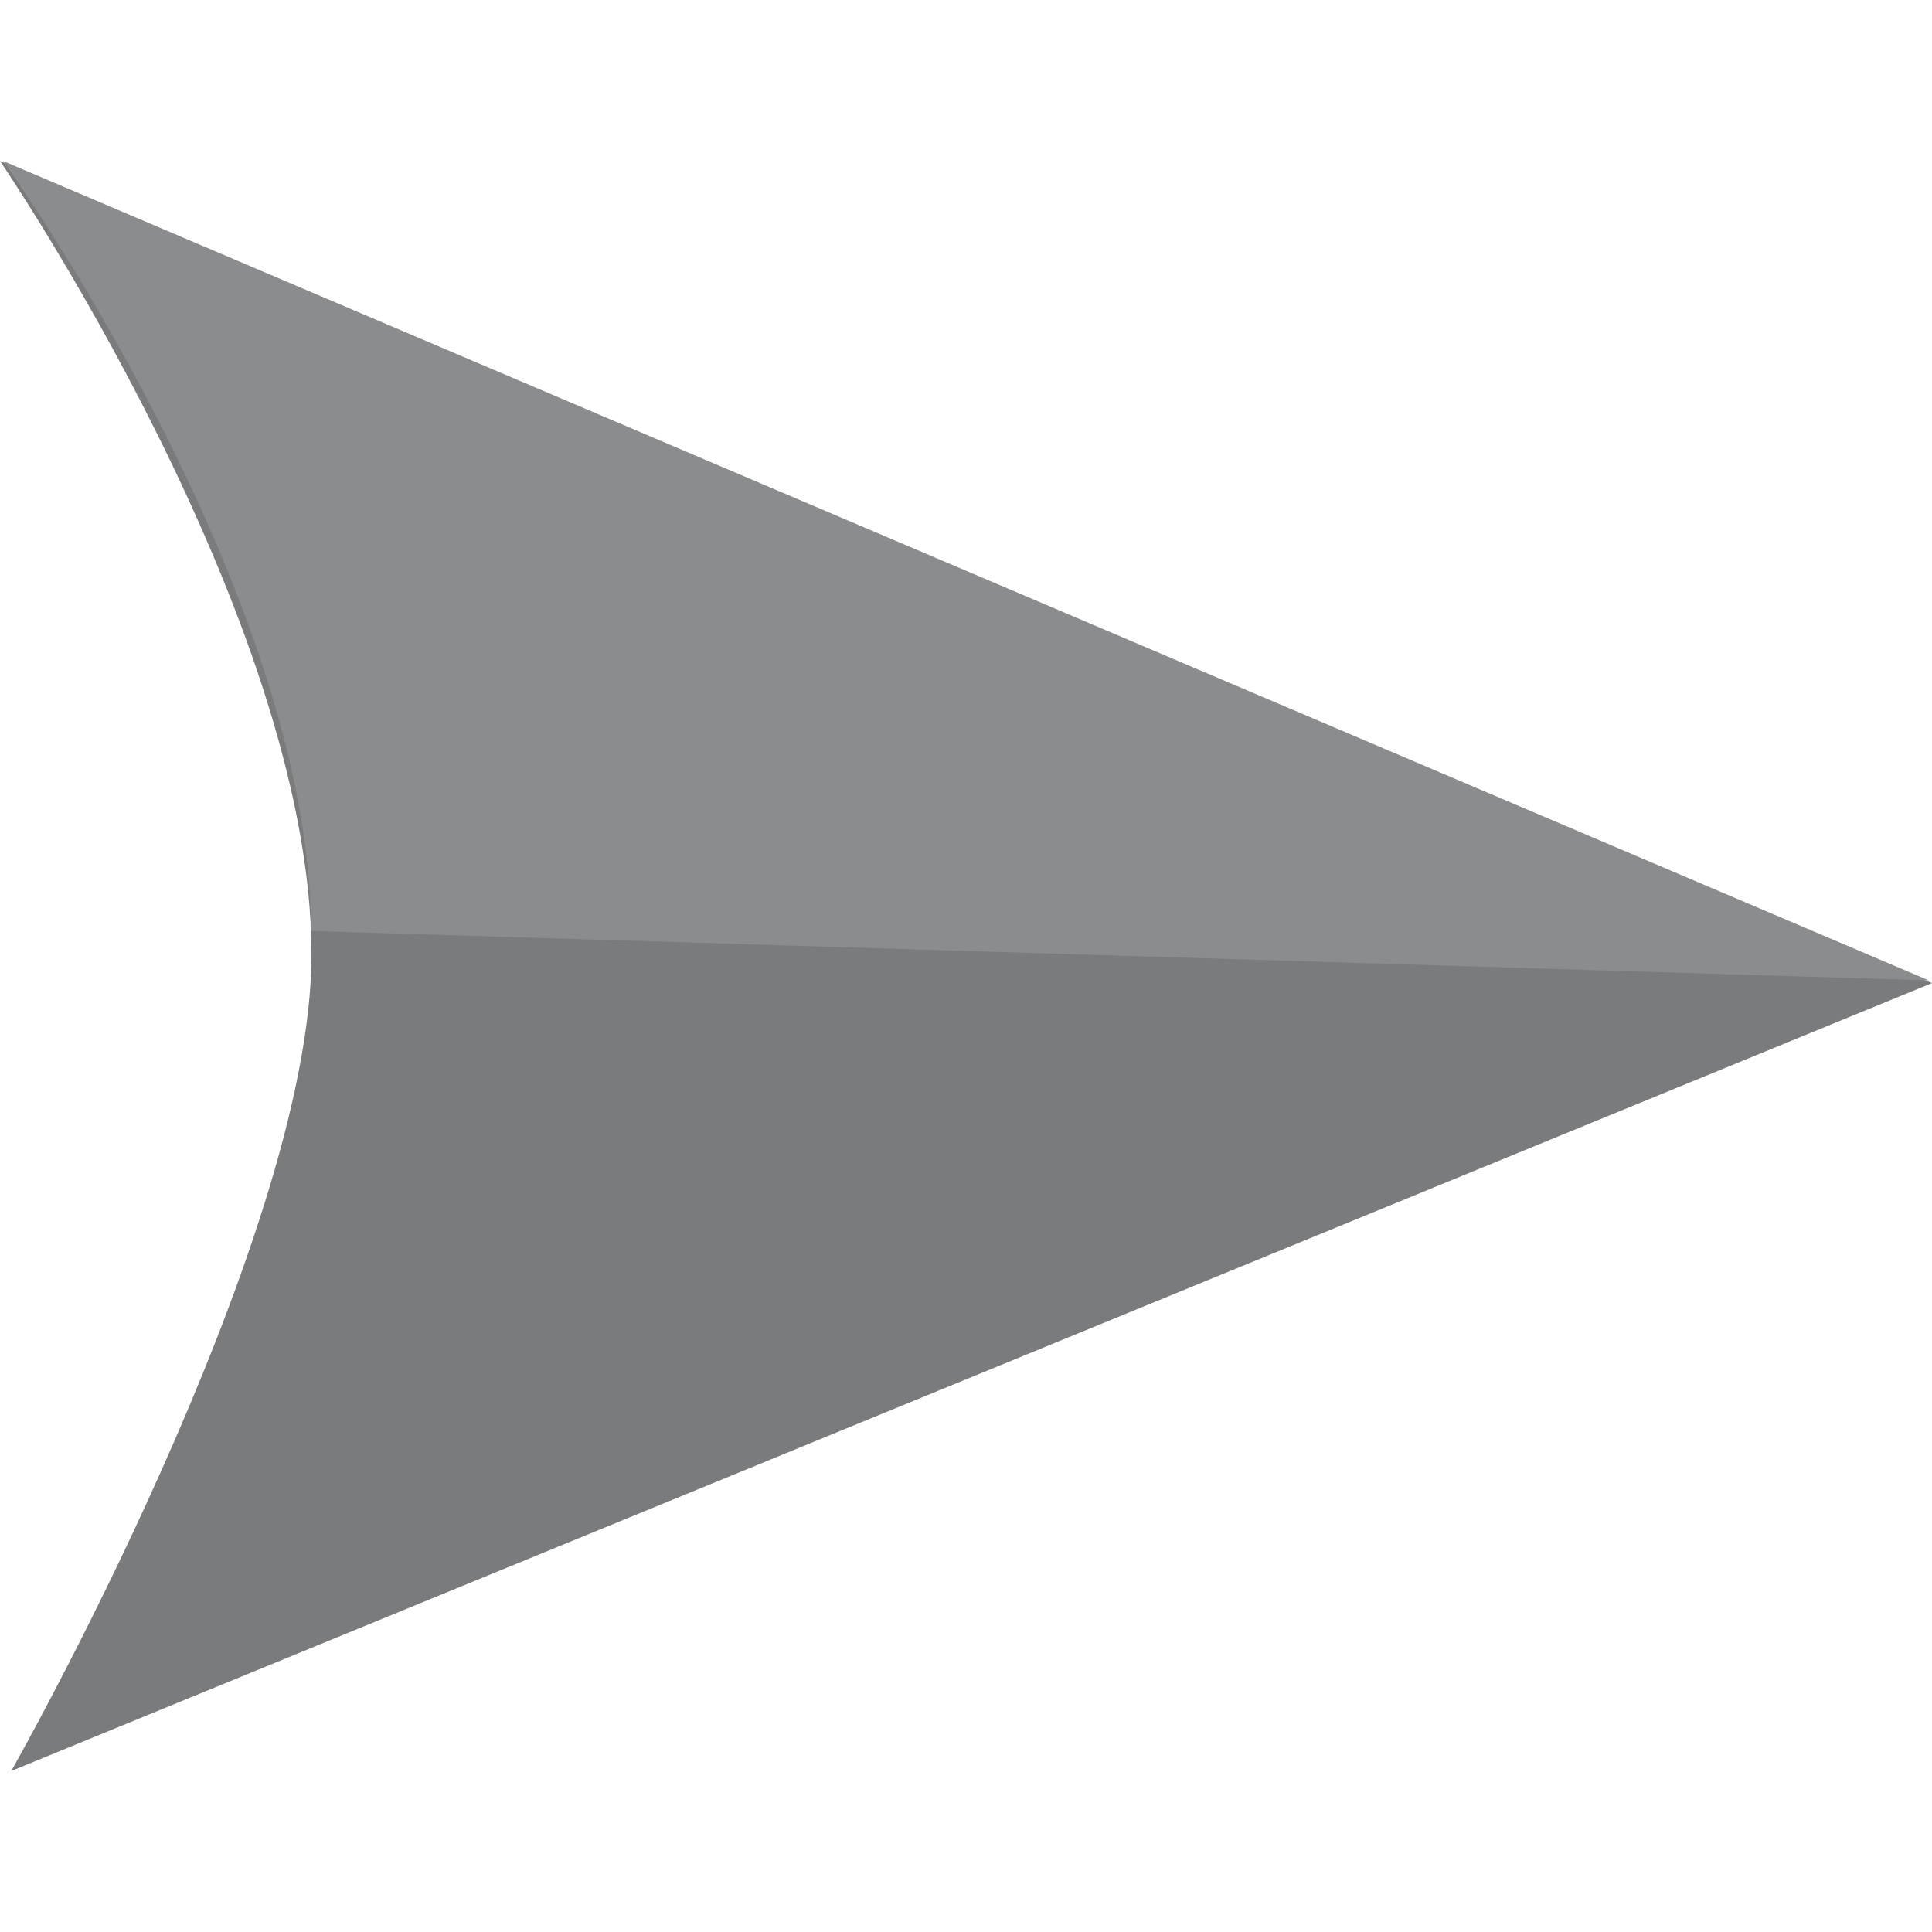
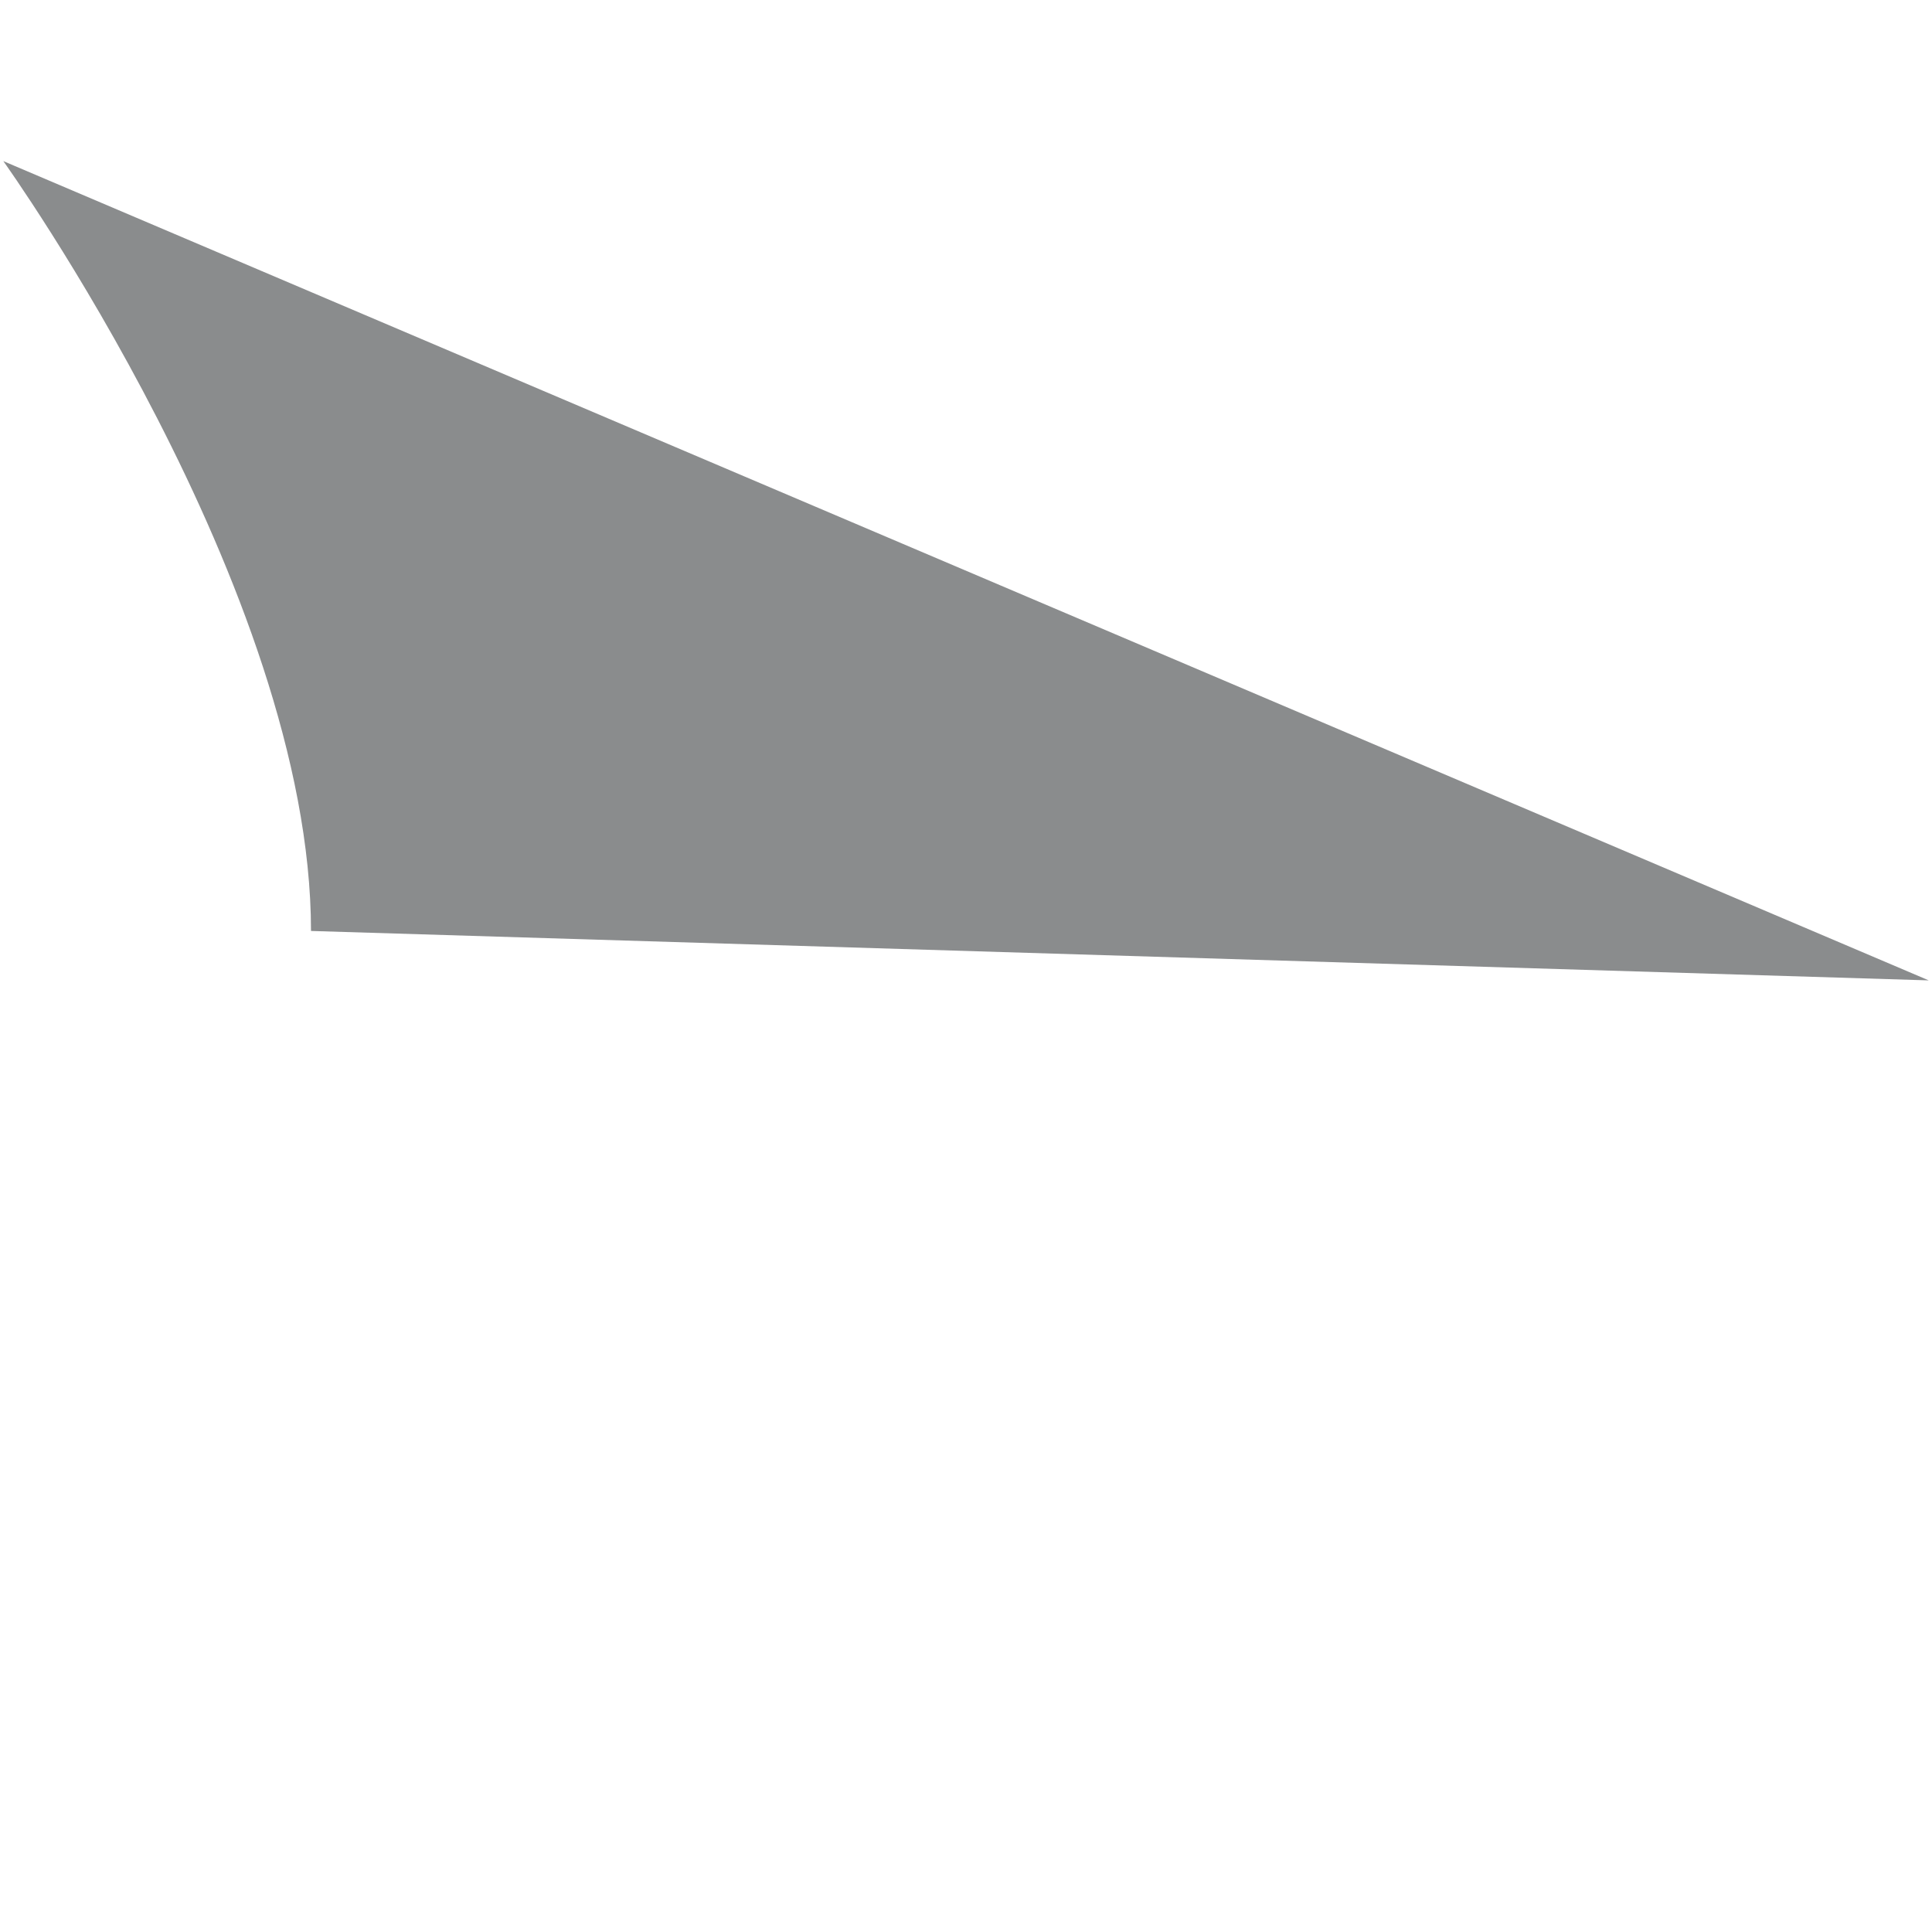
<svg xmlns="http://www.w3.org/2000/svg" version="1.1" id="Layer_1" x="0px" y="0px" width="72px" height="72px" viewBox="0 0 72 72" enable-background="new 0 0 72 72" xml:space="preserve">
  <g opacity="0.8">
-     <path fill="#595A5C" d="M0,6l72,30.637L0.419,66c0,0,11.189-19.712,11.189-30.435C11.608,22.989,0,6,0,6z" />
    <path fill="#6D6F71" d="M11.59,34.694l60.289,1.842L0.124,6.004C0.124,6.004,11.59,21.992,11.59,34.694z" />
  </g>
</svg>